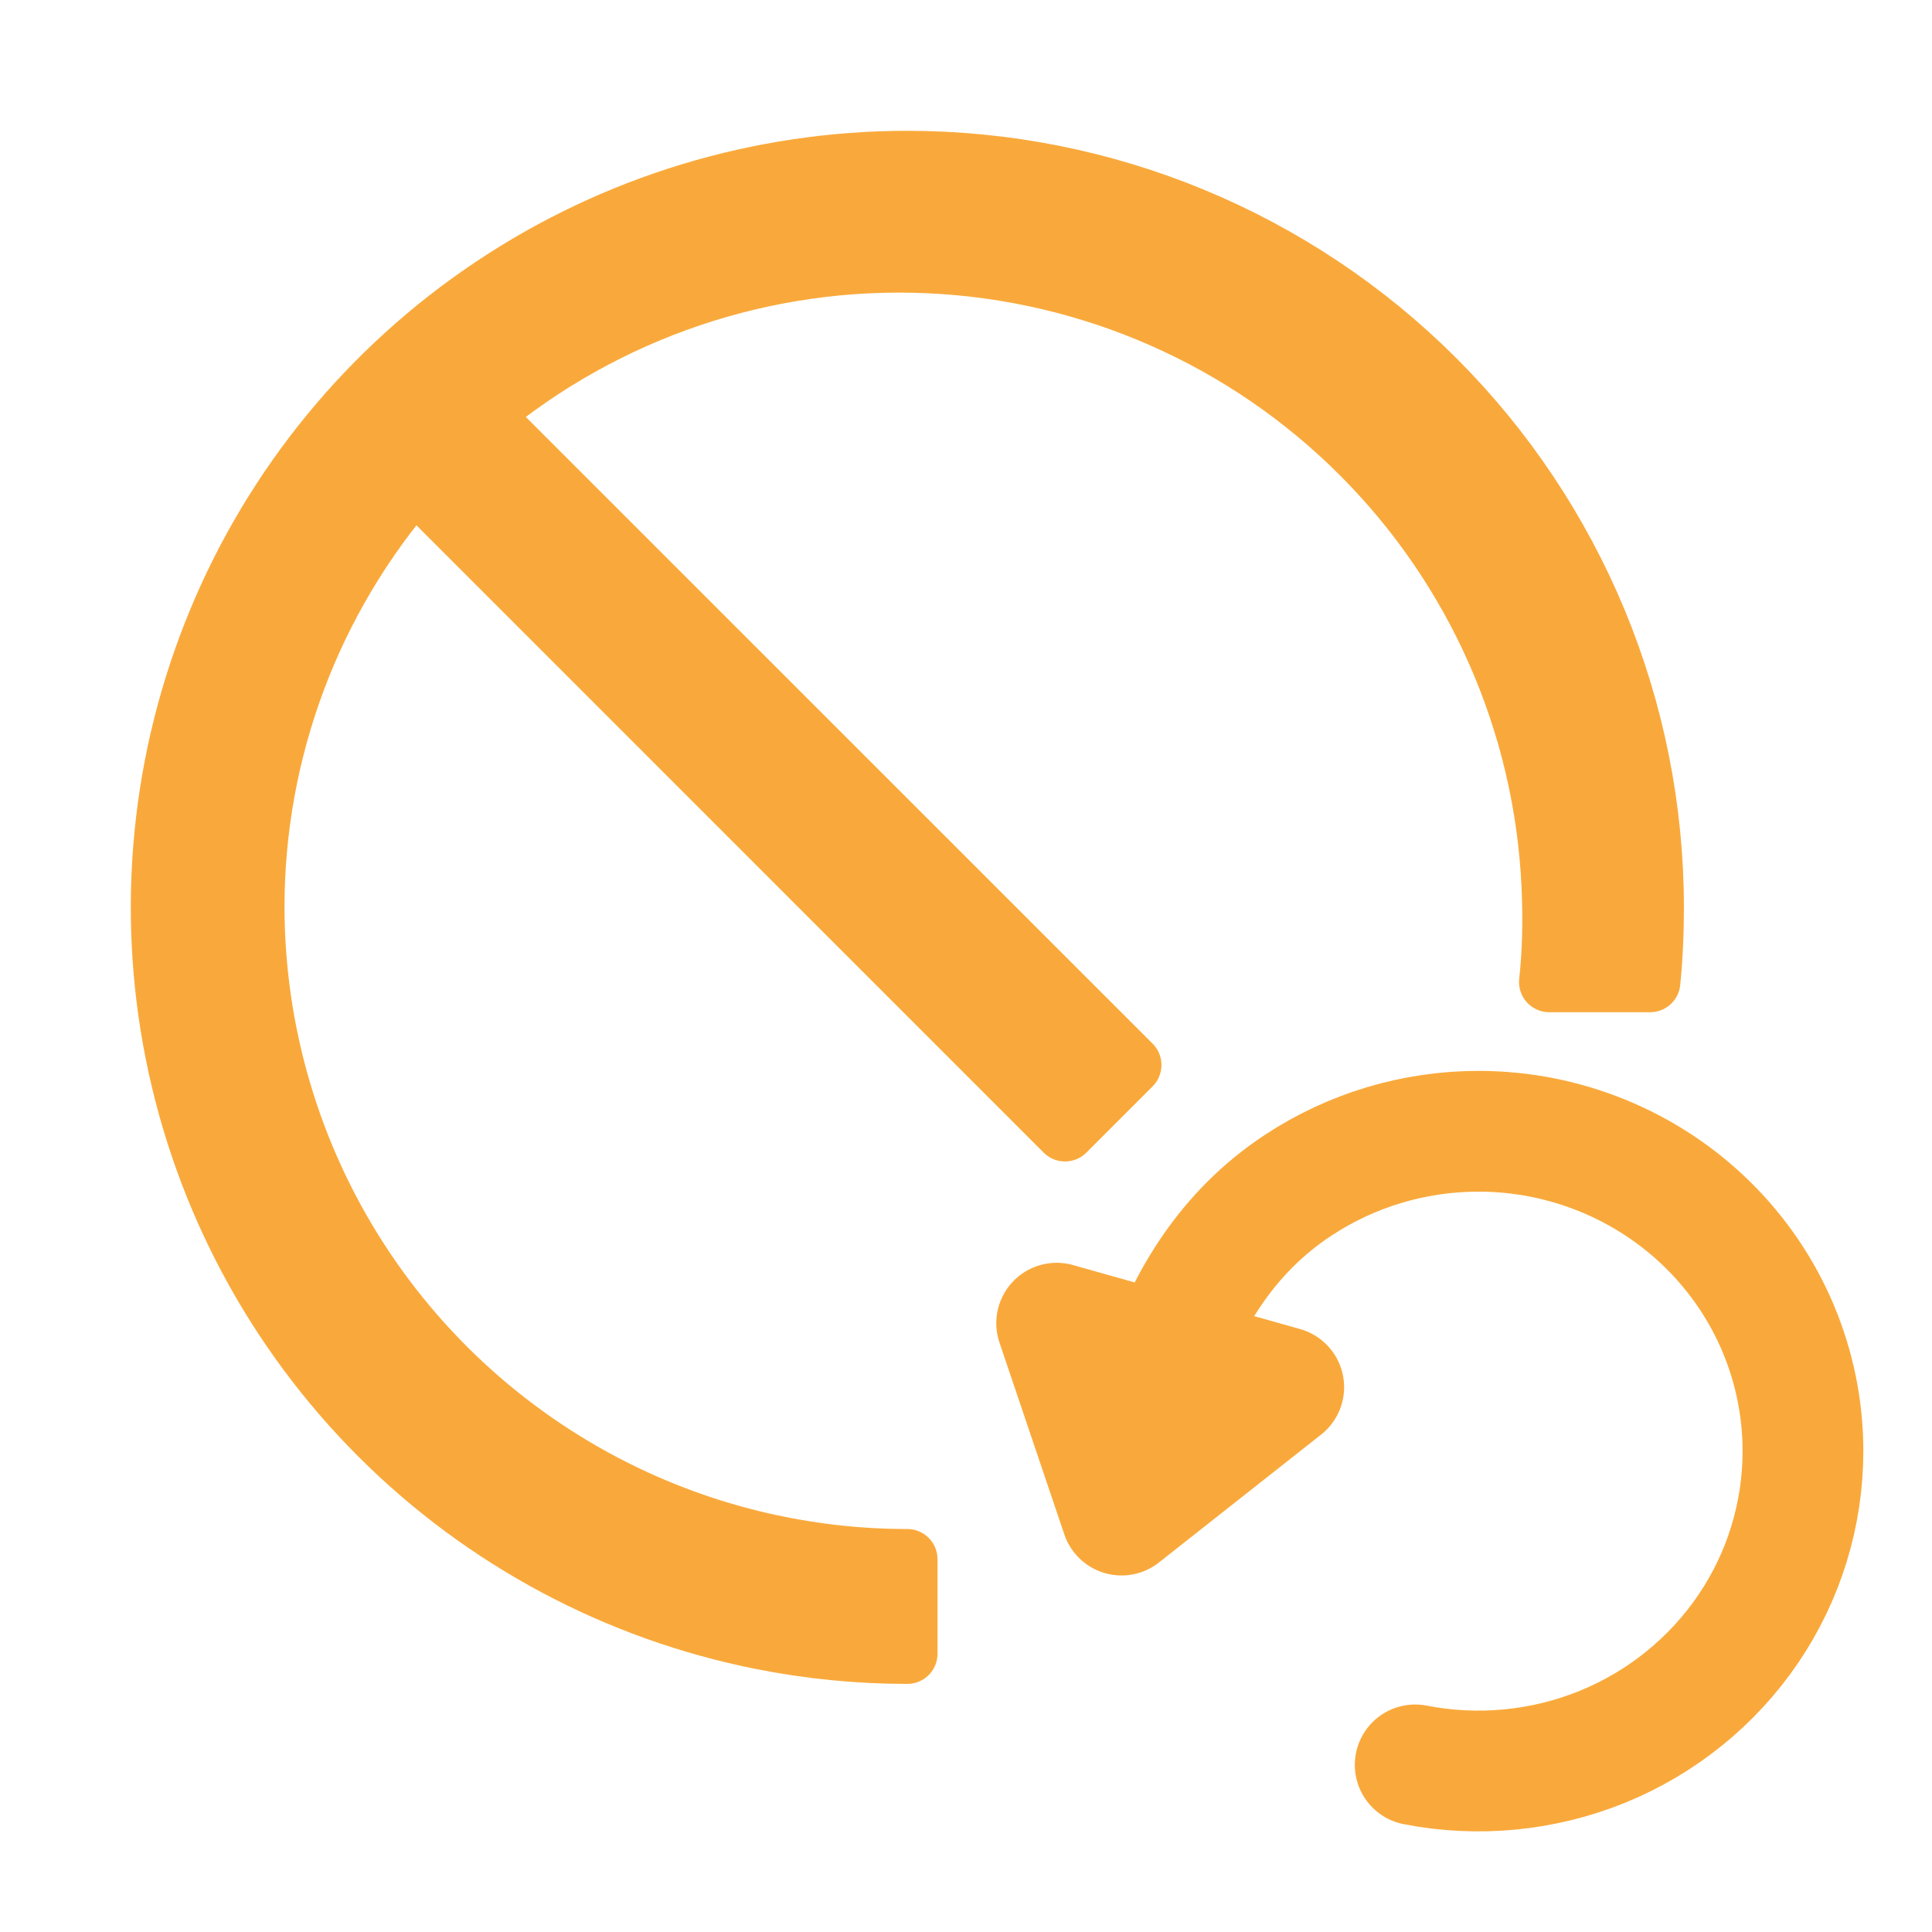
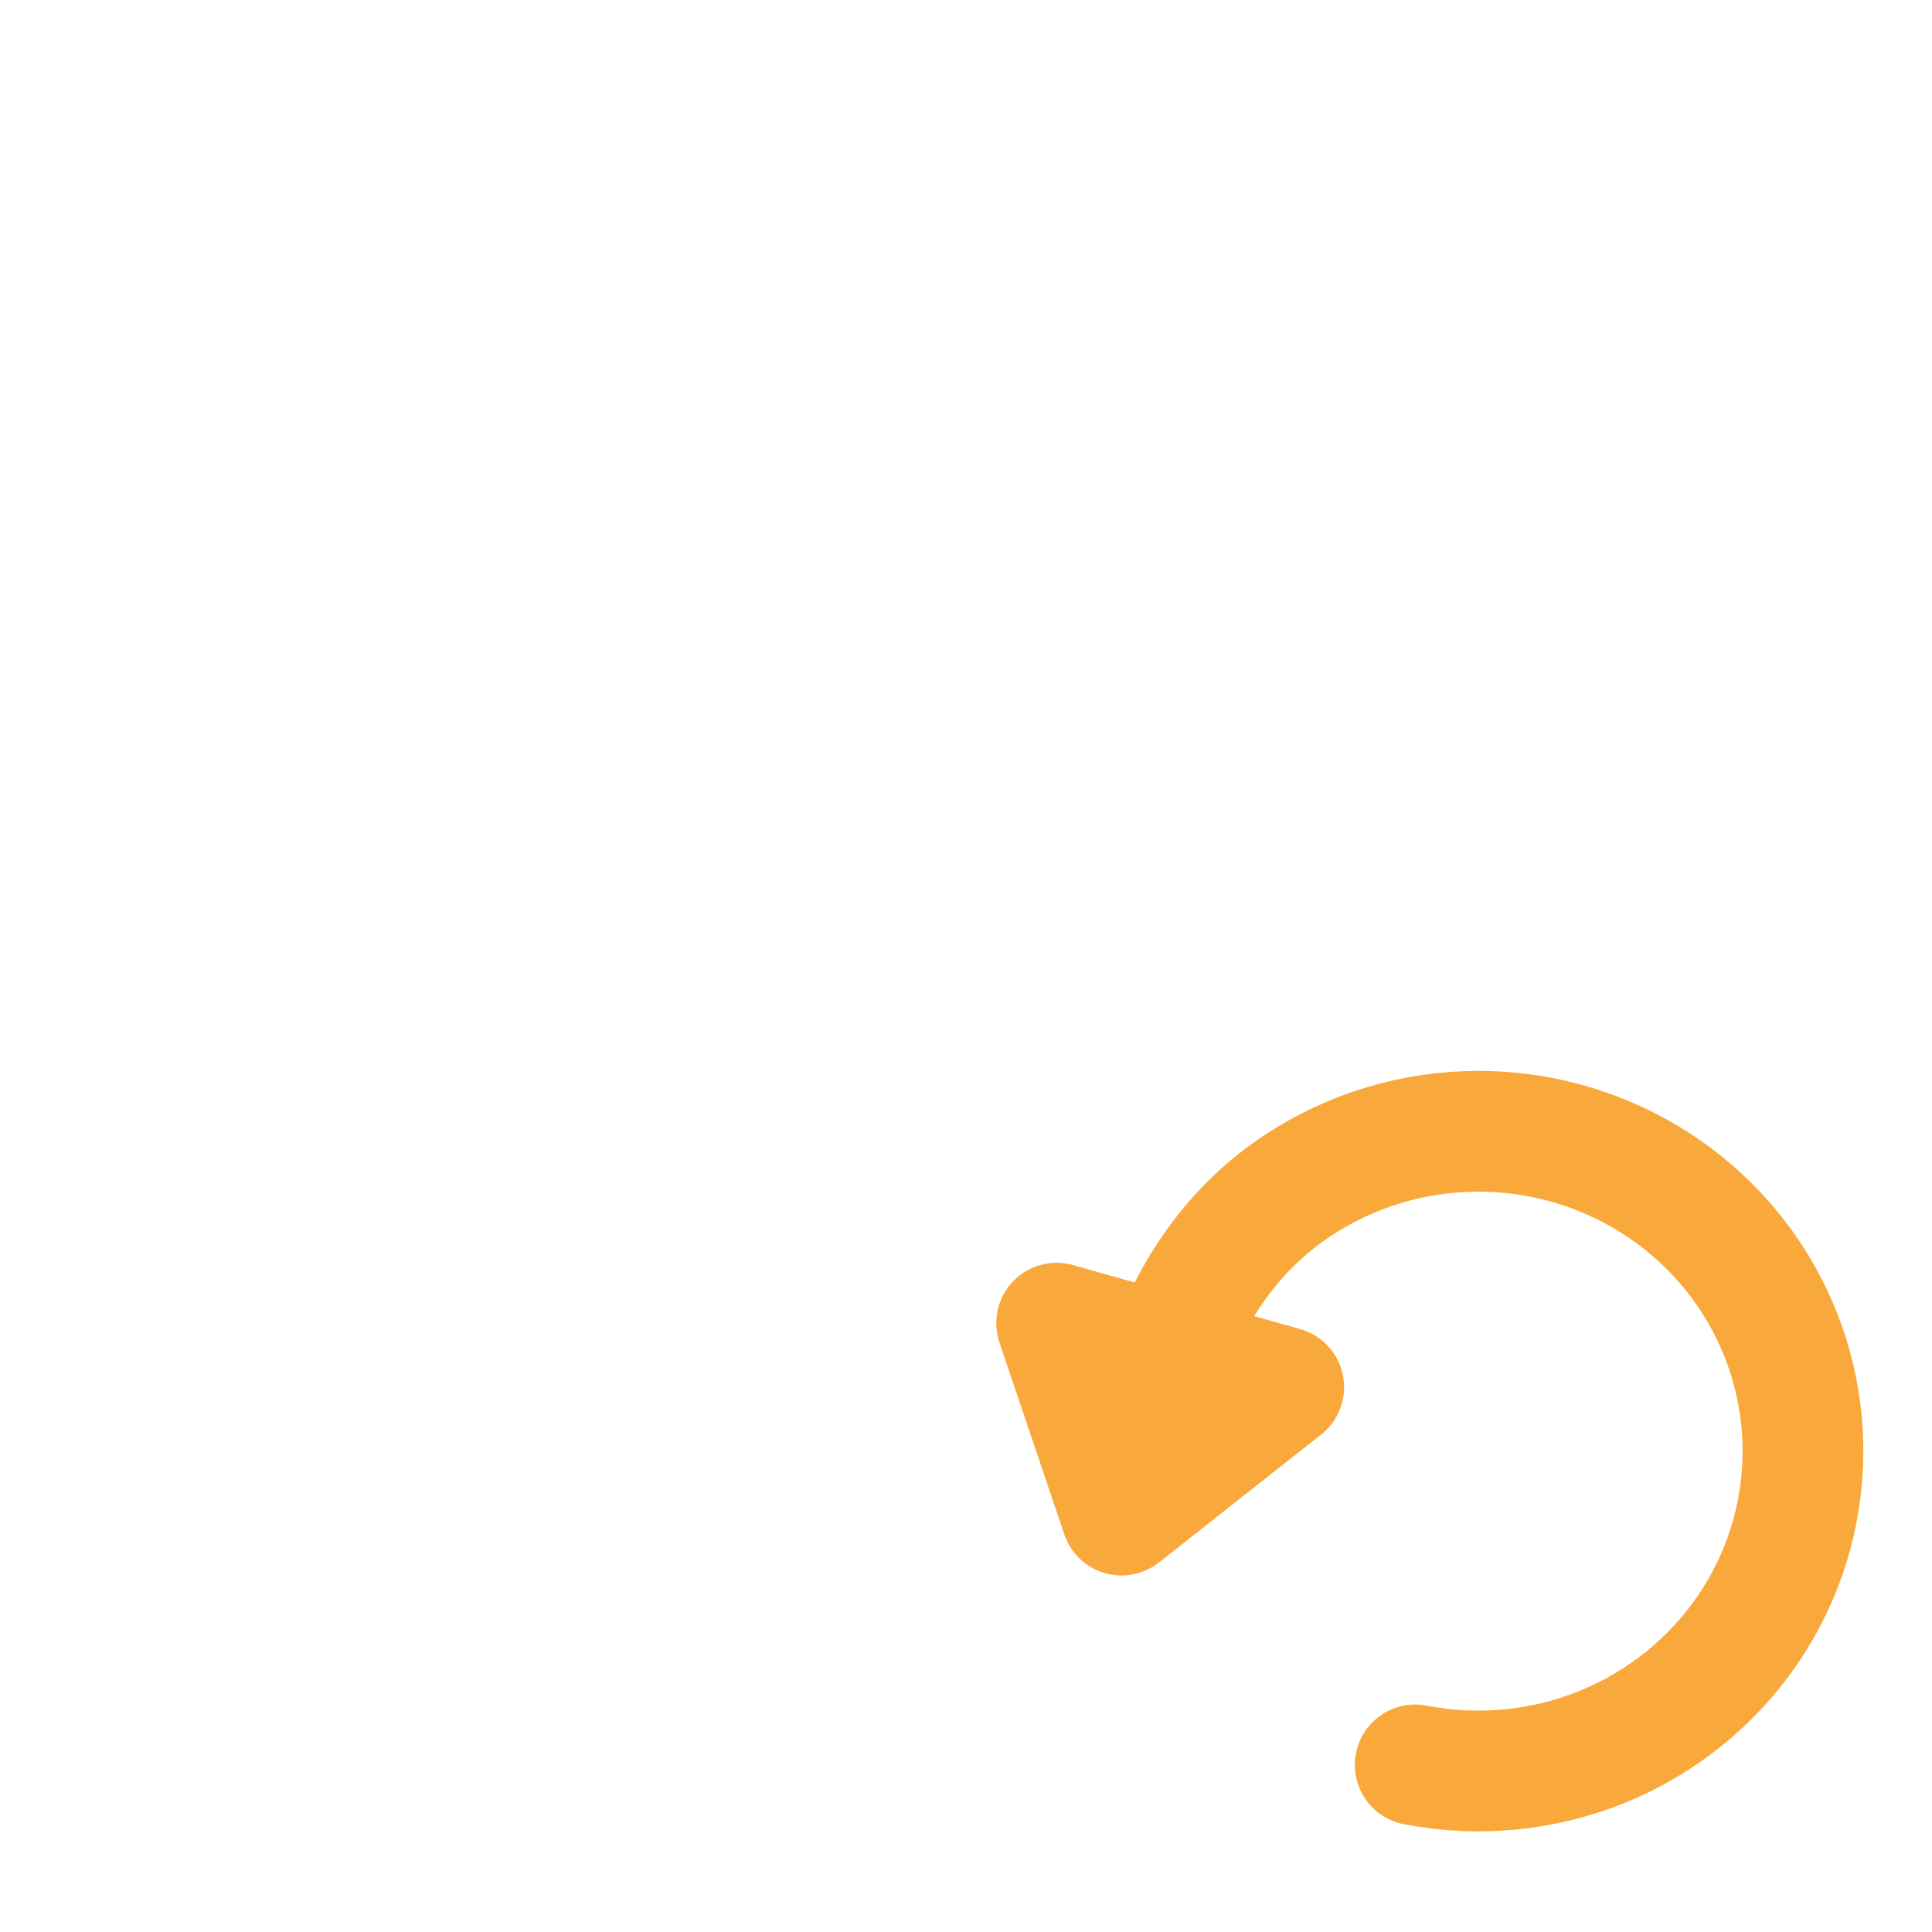
<svg xmlns="http://www.w3.org/2000/svg" width="24" height="24" viewBox="0 0 24 24" fill="none">
-   <path fill-rule="evenodd" clip-rule="evenodd" d="M6.121 3.563C7.645 2.544 9.438 2 11.271 2C13.73 2 16.089 2.977 17.828 4.716C19.566 6.454 20.543 8.813 20.543 11.271C20.543 11.599 20.529 11.904 20.499 12.199H19.245C19.286 11.823 19.295 11.44 19.276 11.01C19.185 8.985 18.34 7.068 16.907 5.636C15.475 4.203 13.558 3.358 11.533 3.268C9.509 3.177 7.524 3.847 5.969 5.147L14.053 13.23L13.23 14.053L5.147 5.969C3.865 7.439 3.159 9.322 3.159 11.271C3.162 12.824 3.61 14.344 4.451 15.649C5.292 16.954 6.49 17.991 7.902 18.636C8.964 19.121 10.113 19.369 11.271 19.369V20.543C10.667 20.543 10.061 20.484 9.463 20.365C7.664 20.007 6.012 19.124 4.716 17.828C3.419 16.531 2.536 14.879 2.178 13.08C1.82 11.282 2.004 9.418 2.706 7.723C3.407 6.029 4.596 4.581 6.121 3.563Z" fill="#F9A93B" stroke="#F9A93B" stroke-width="0.75" stroke-linecap="round" stroke-linejoin="round" />
  <path d="M13.932 18.821C14.237 18.095 14.335 15.903 16.127 14.723C16.79 14.286 17.569 14.053 18.366 14.053C19.435 14.053 20.461 14.472 21.217 15.217C21.973 15.962 22.397 16.973 22.397 18.026C22.397 18.812 22.161 19.581 21.718 20.234C21.275 20.887 20.645 21.397 19.909 21.698C19.172 21.998 18.362 22.077 17.58 21.924M13.932 18.821L15.947 17.232L13.126 16.437L13.932 18.821Z" stroke="#F9A93B" stroke-width="1.5" stroke-miterlimit="10" stroke-linecap="round" stroke-linejoin="round" />
</svg>